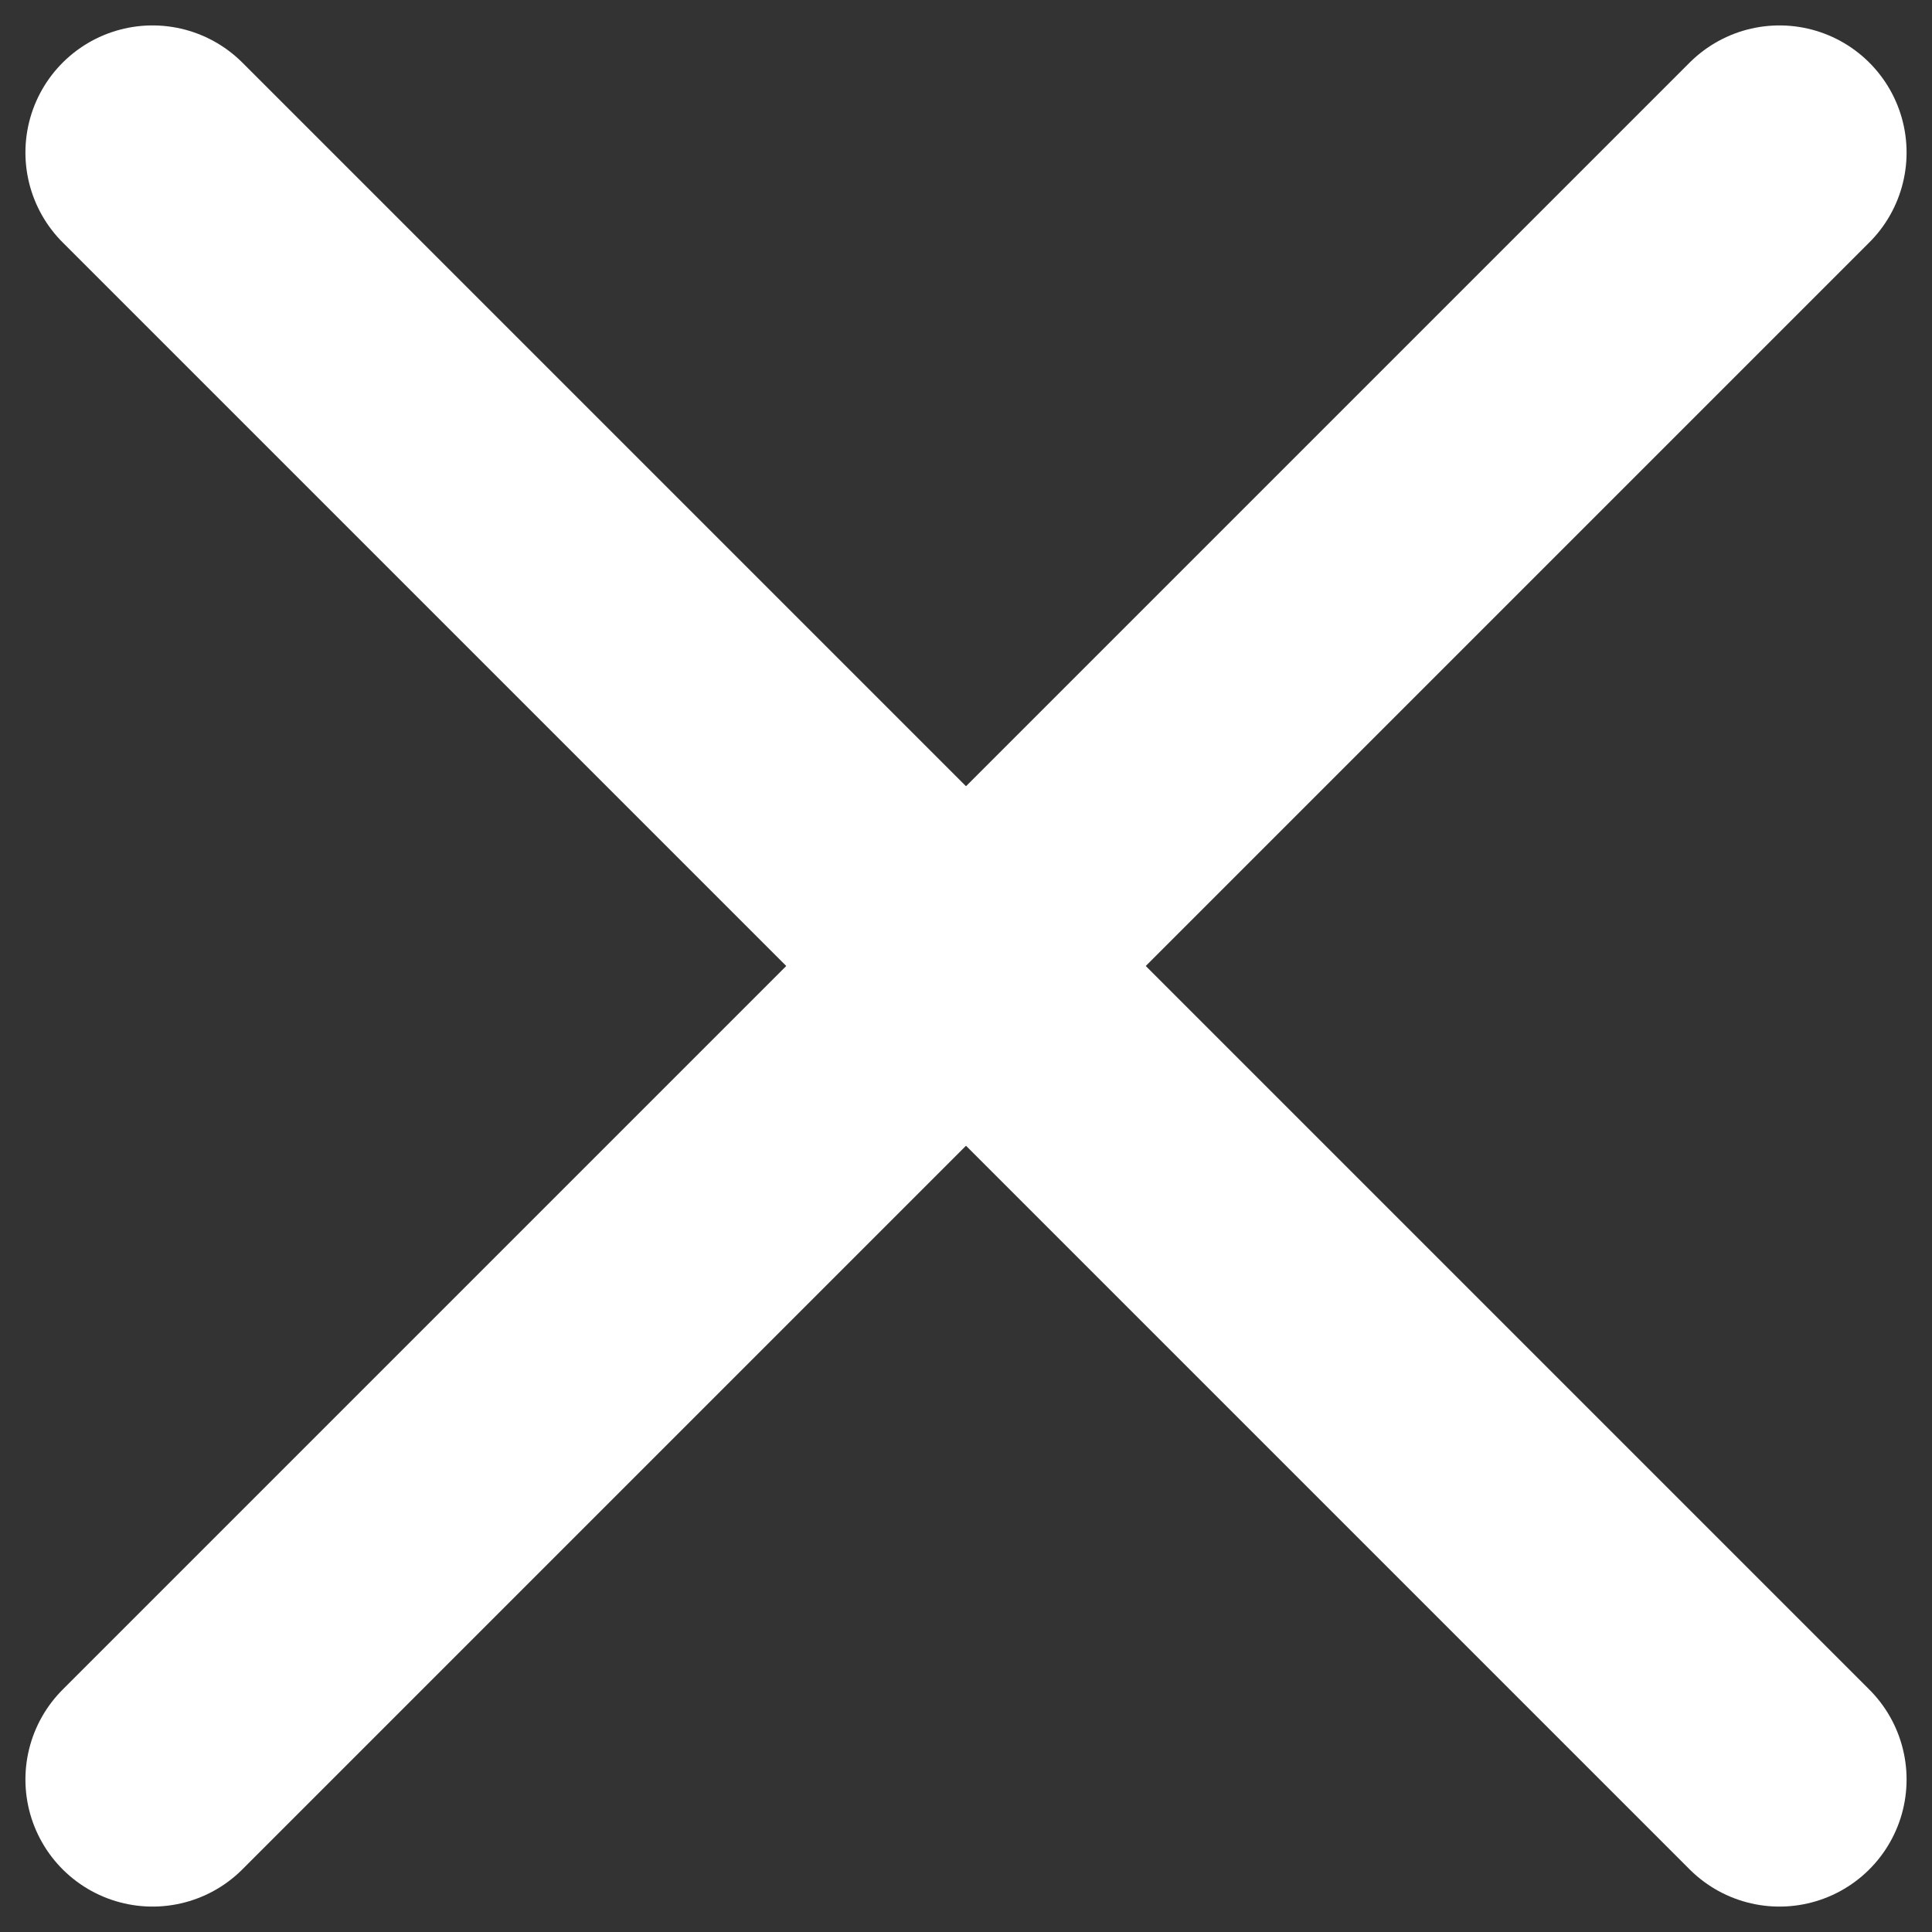
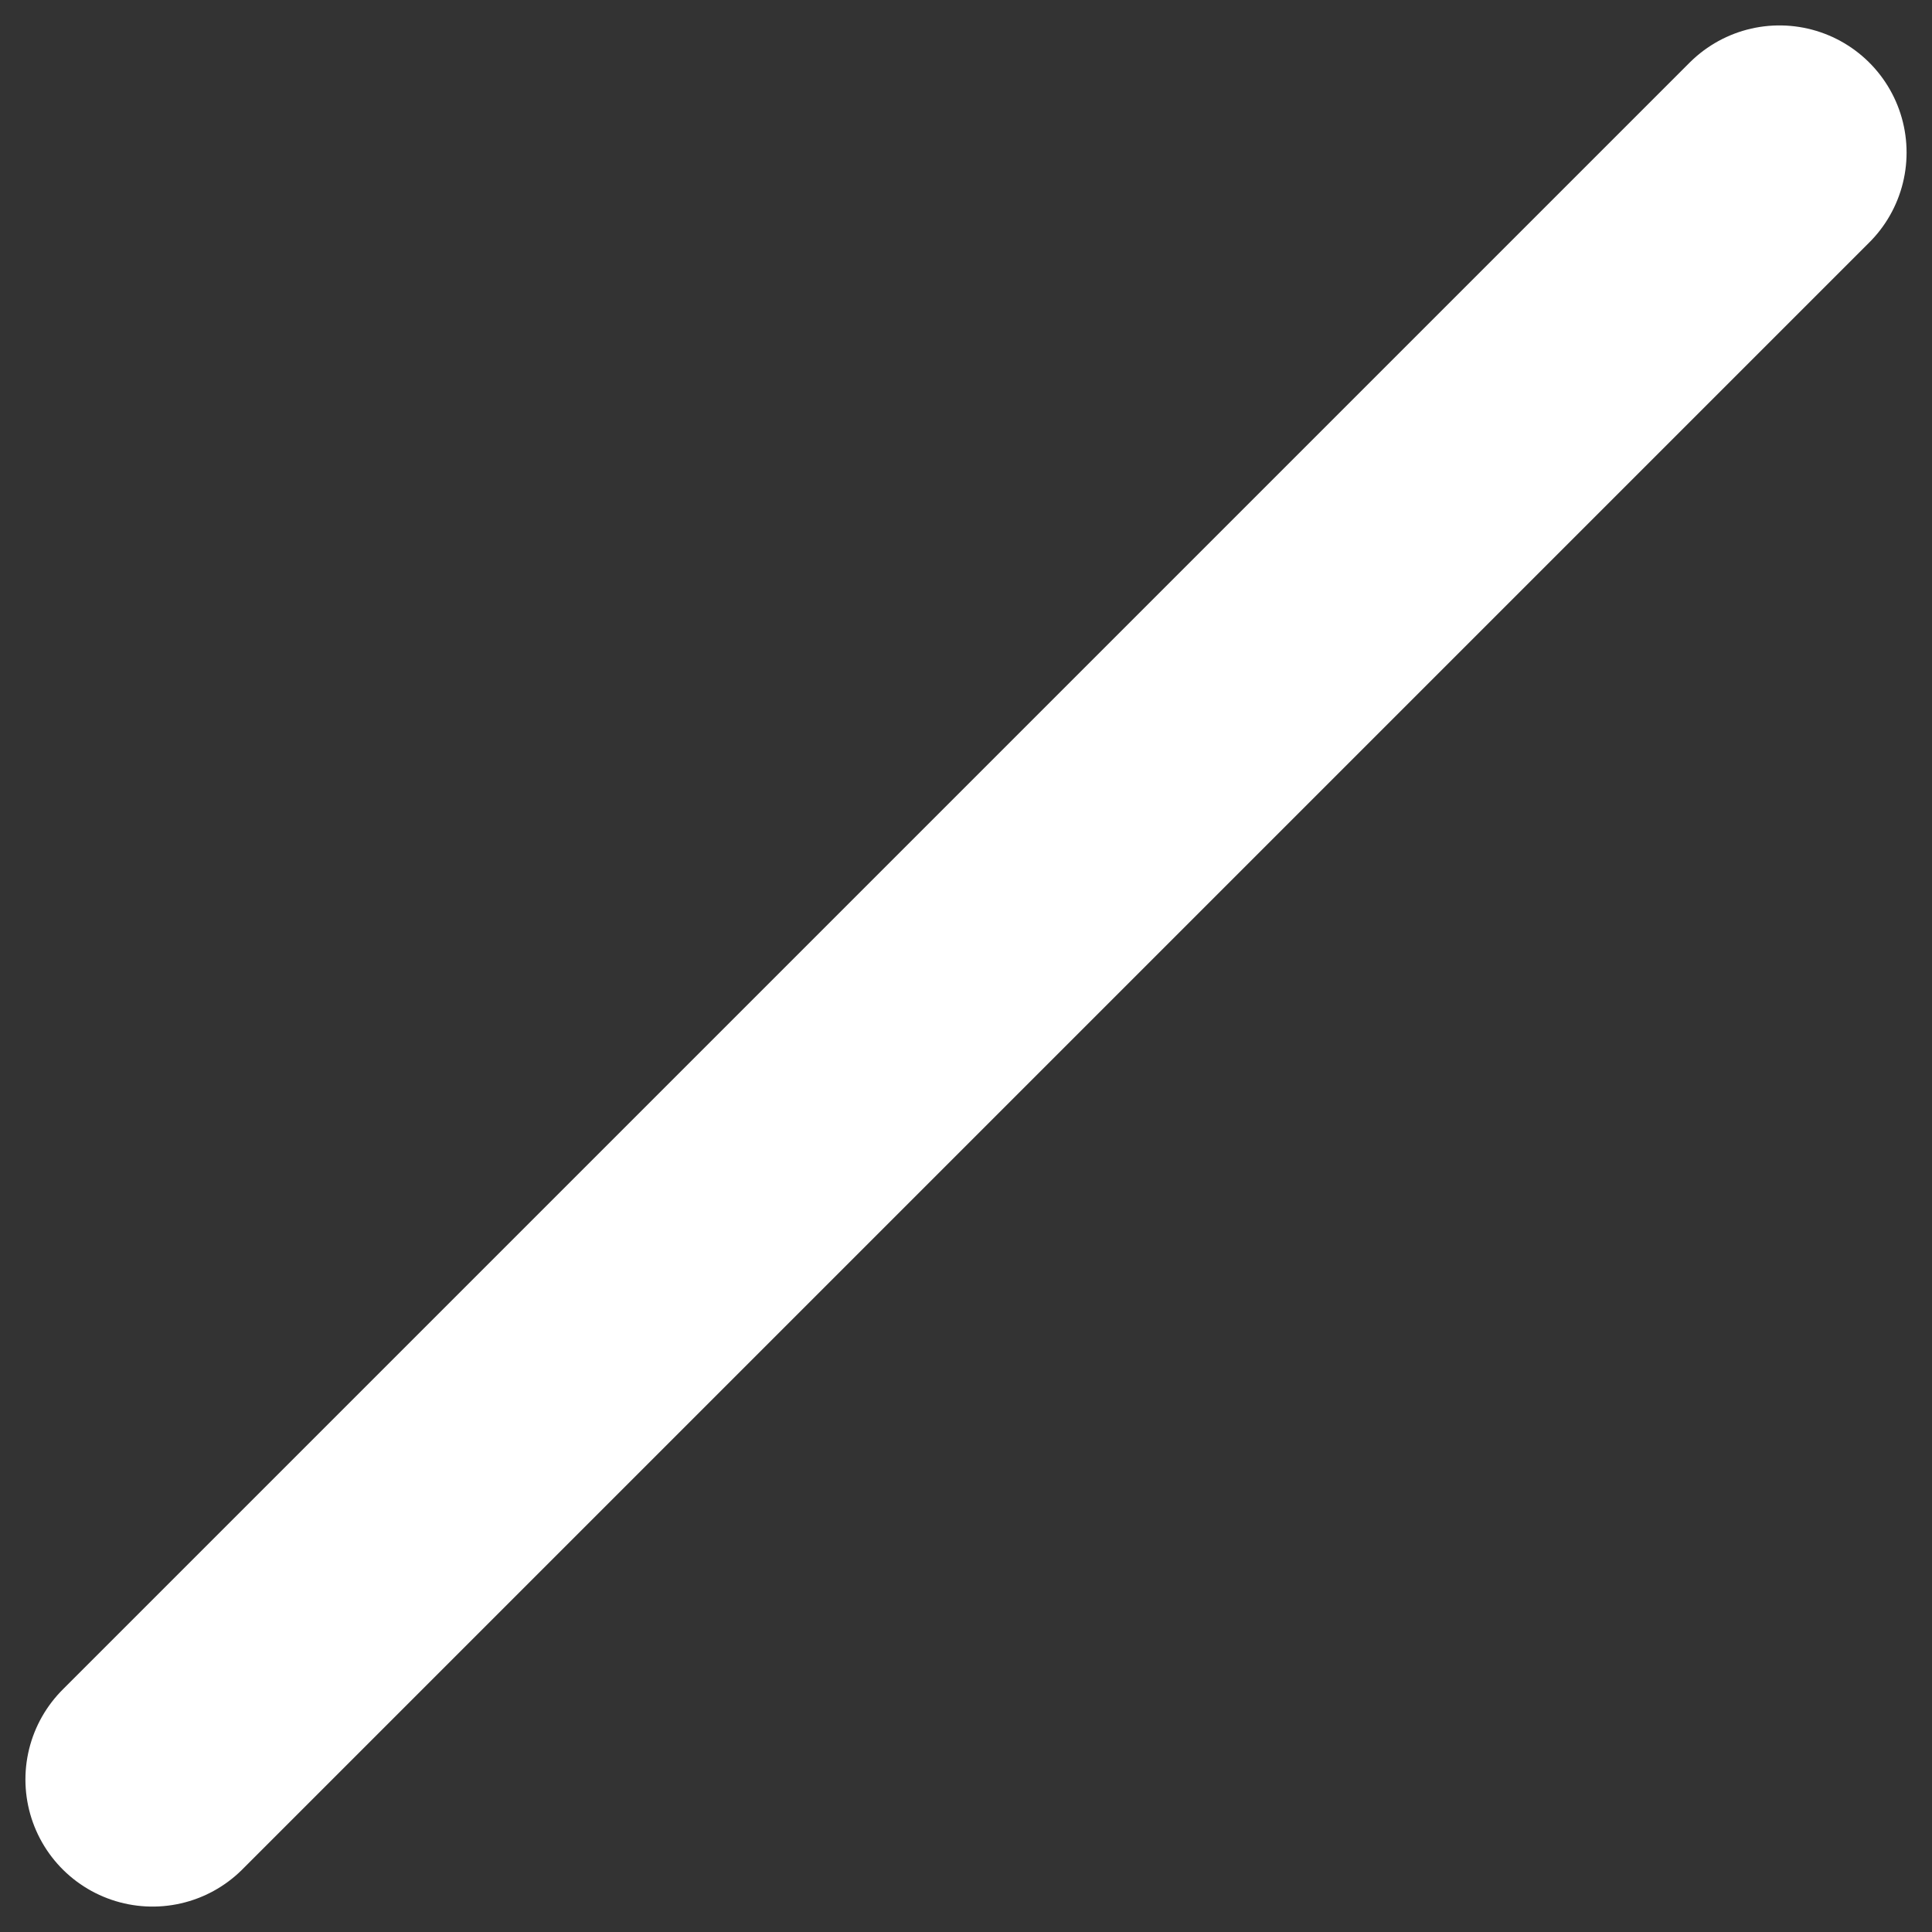
<svg xmlns="http://www.w3.org/2000/svg" width="38" height="38" viewBox="0 0 38 38" fill="none">
  <rect x="0" y="0" width="38" height="38" fill="#333333" stroke="none" />
  <path d="M35 3L3 35" stroke="white" stroke-width="5" stroke-linecap="round" />
-   <path d="M3 3L35 35" stroke="white" stroke-width="5" stroke-linecap="round" />
</svg>